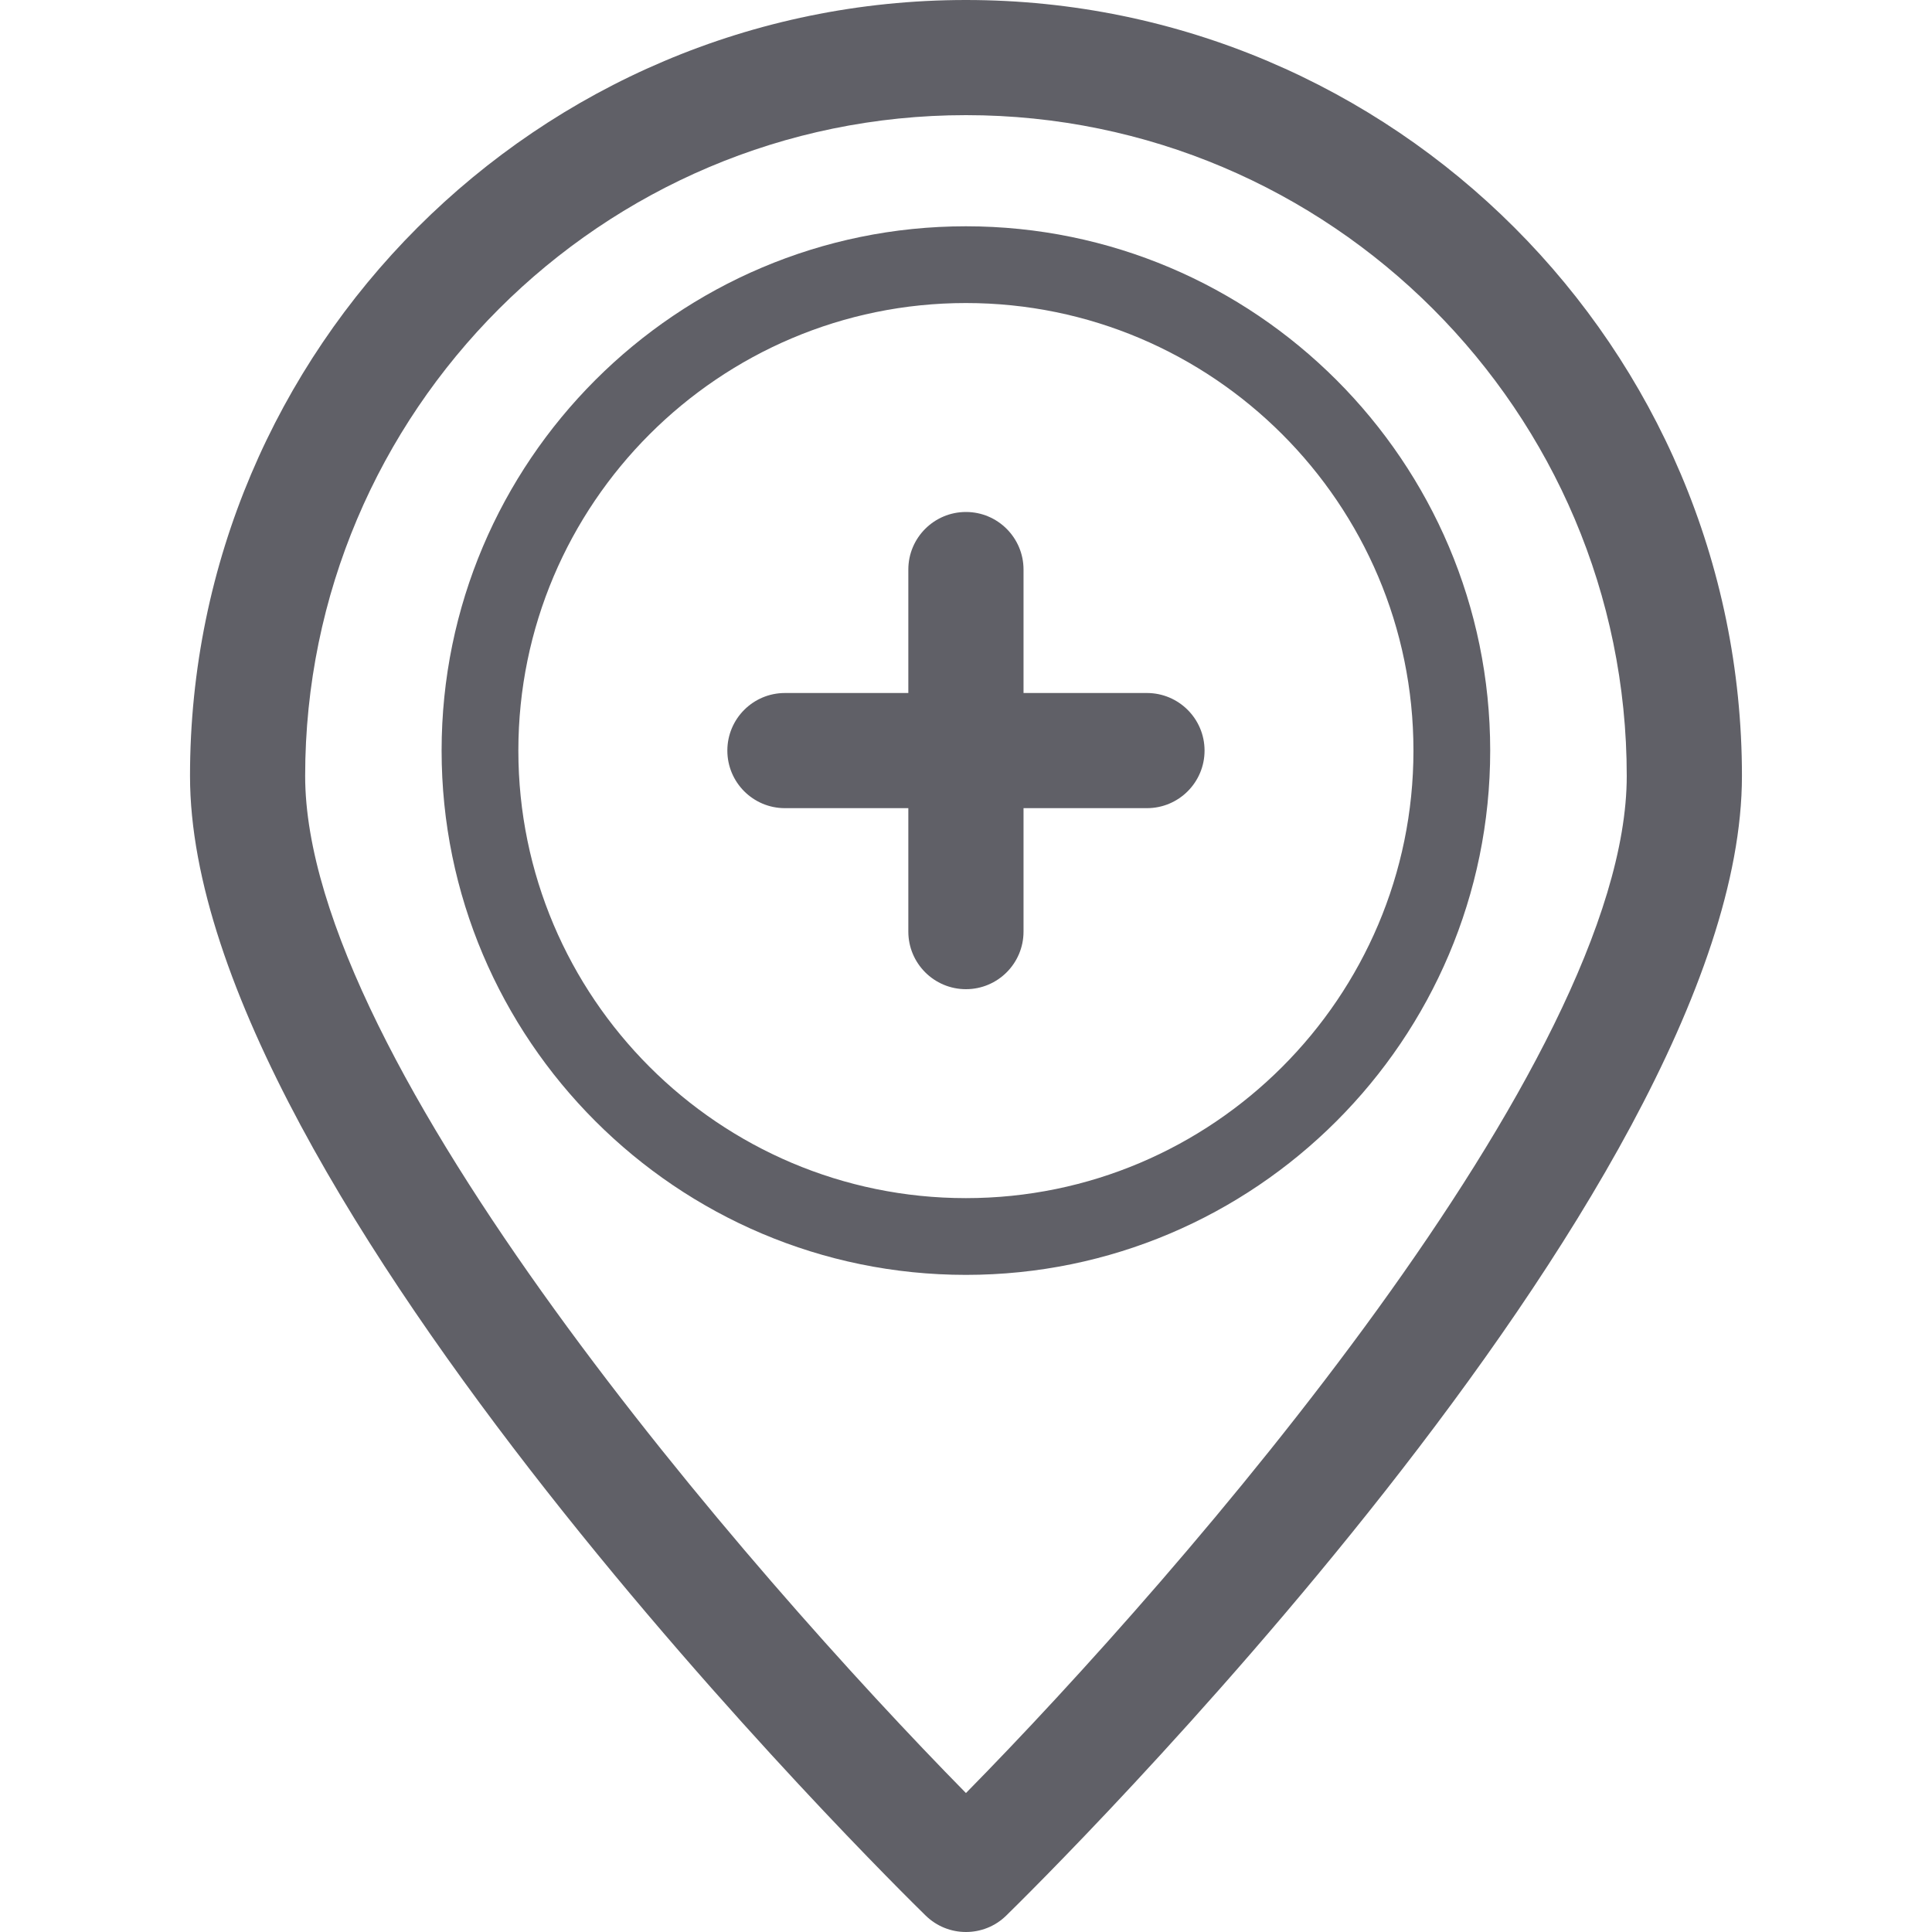
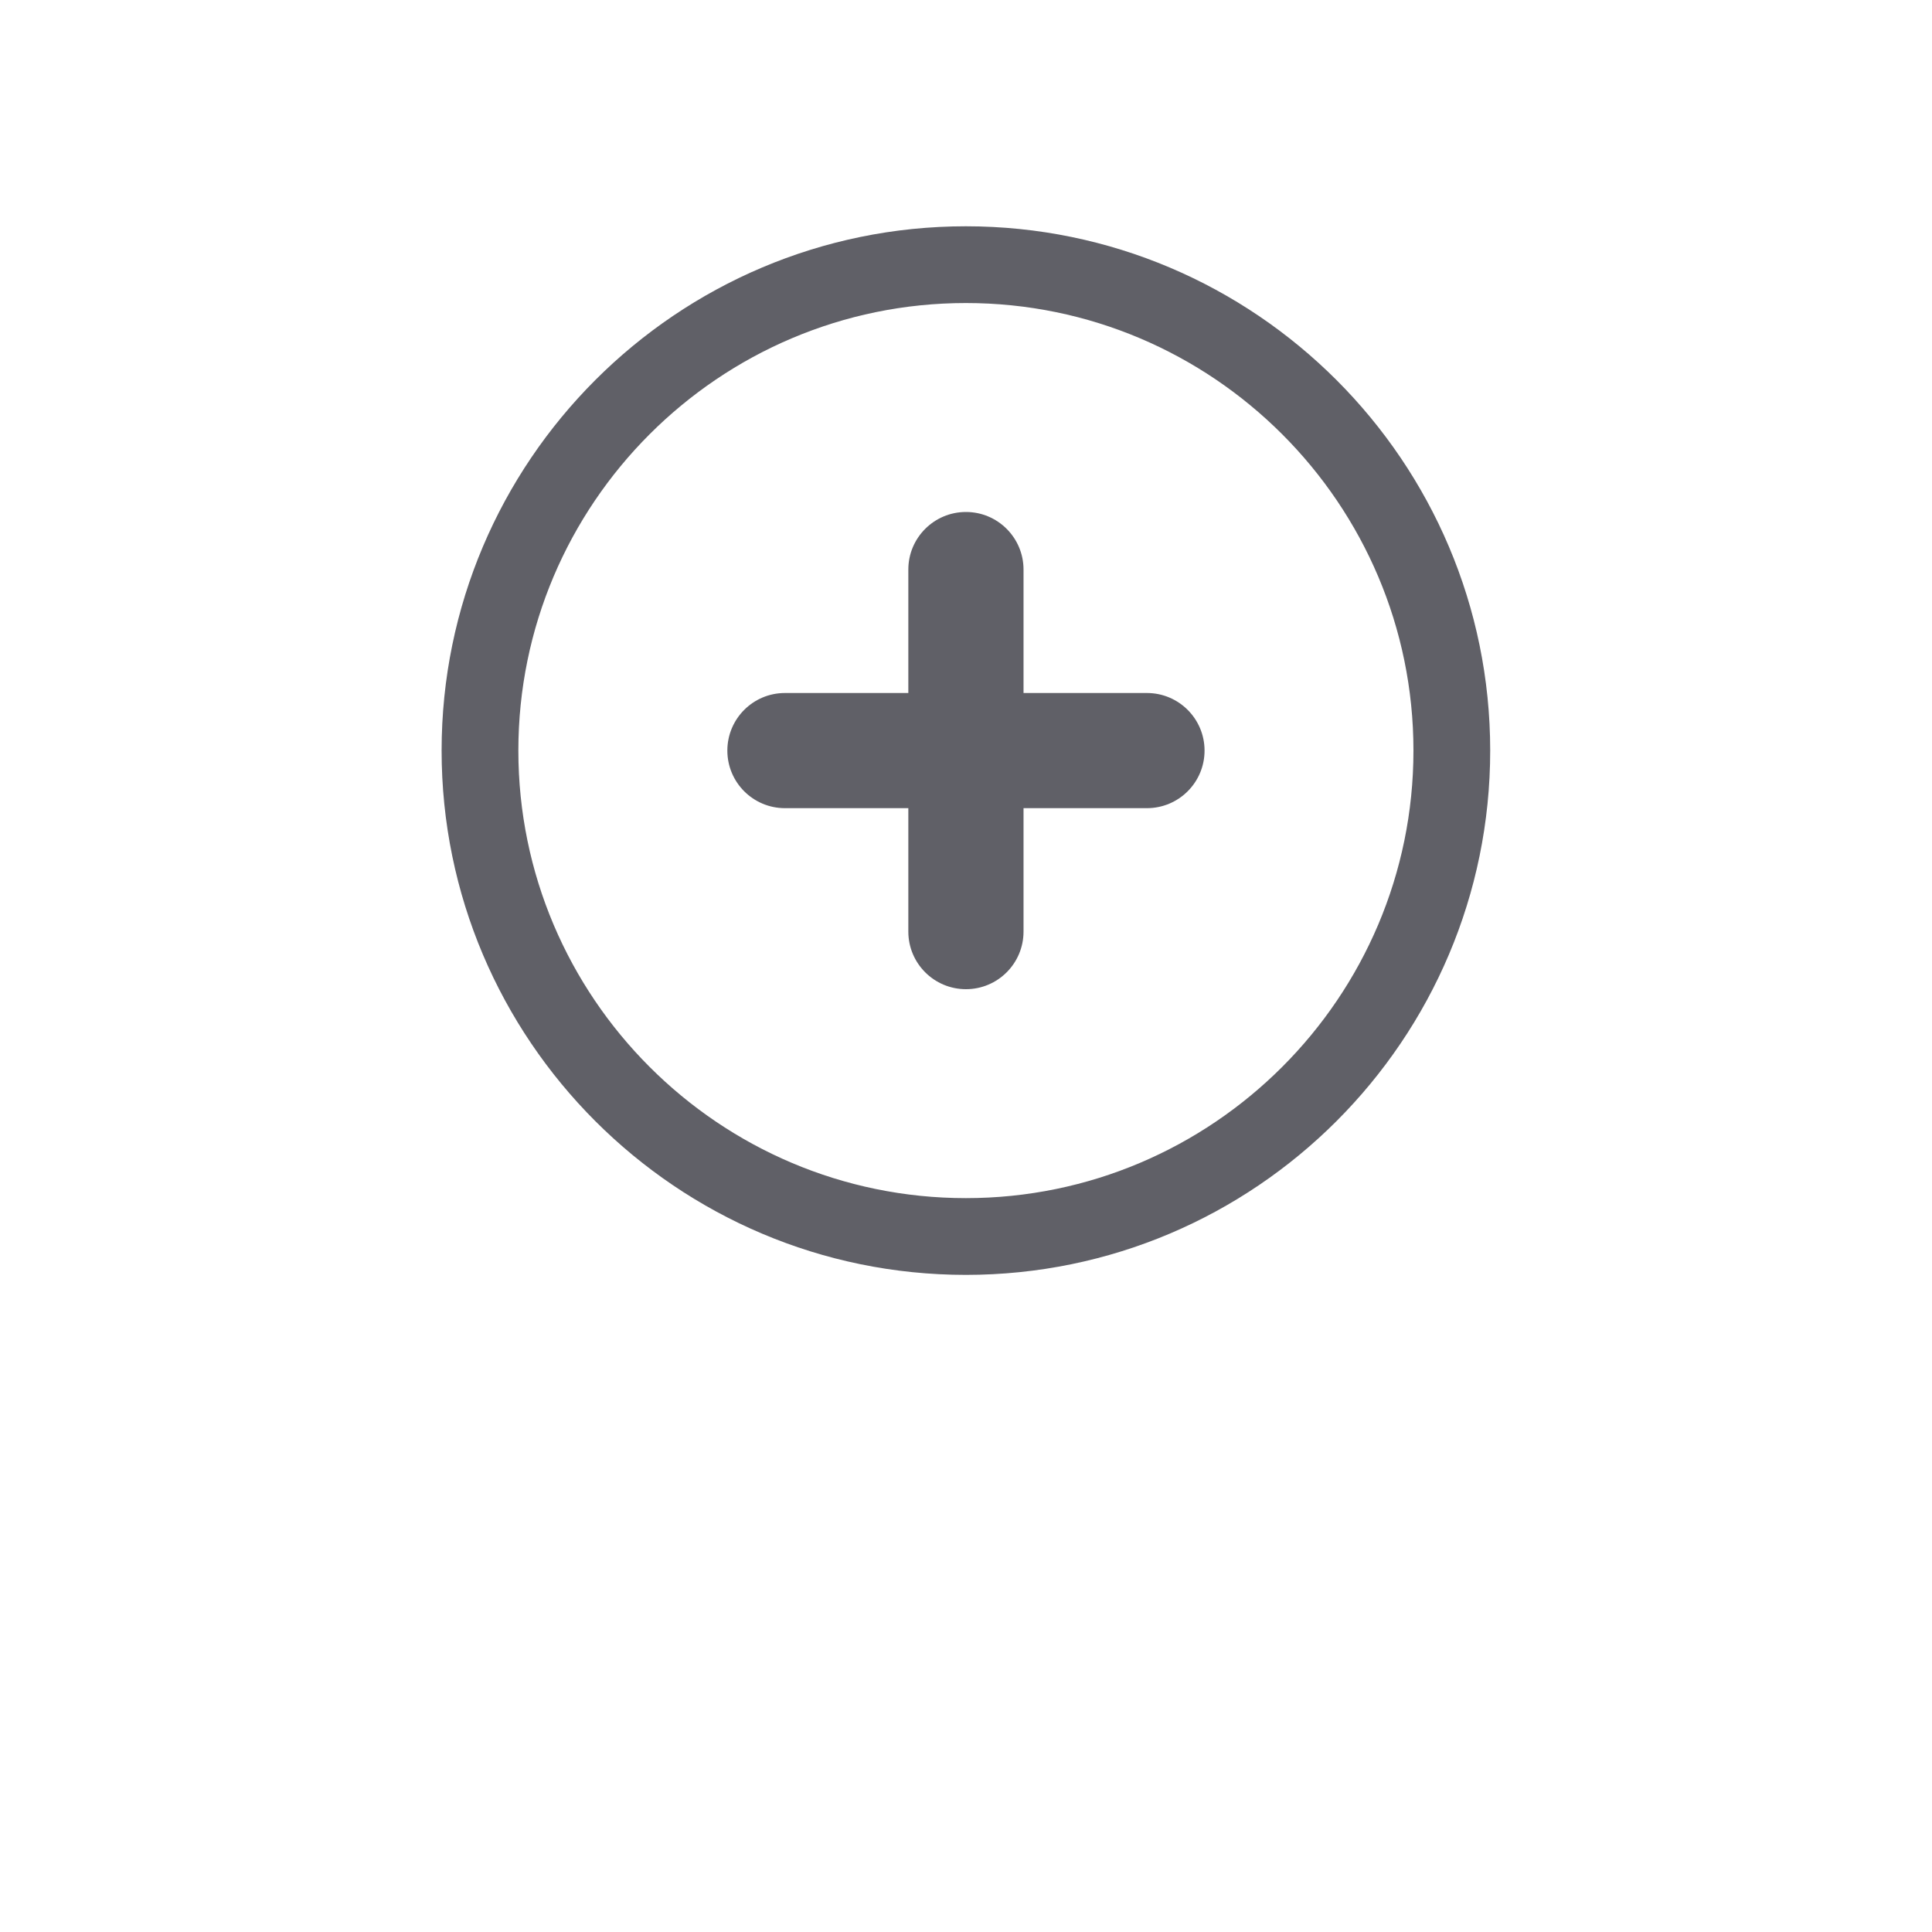
<svg xmlns="http://www.w3.org/2000/svg" width="40" height="40" viewBox="0 0 40 40" fill="none">
  <g clip-path="url(#clip0_140_2792)">
    <path d="M23.746 14.348H21.191V11.792C21.191 11.134 20.657 10.6 19.999 10.6C19.34 10.6 18.806 11.134 18.806 11.792V14.348H16.251C15.592 14.348 15.059 14.882 15.059 15.54C15.059 16.198 15.592 16.732 16.251 16.732H18.806V19.288C18.806 19.946 19.34 20.48 19.999 20.48C20.657 20.48 21.191 19.946 21.191 19.288V16.732H23.746C24.405 16.732 24.939 16.198 24.939 15.54C24.939 14.882 24.405 14.348 23.746 14.348Z" fill="#606067" />
    <path d="M19.998 4.685C14.012 4.685 9.143 9.554 9.143 15.54C9.143 21.526 14.012 26.395 19.998 26.395C25.984 26.395 30.853 21.526 30.853 15.54C30.853 9.554 25.984 4.685 19.998 4.685ZM19.998 24.806C14.889 24.806 10.732 20.649 10.732 15.54C10.732 10.431 14.889 6.274 19.998 6.274C25.107 6.274 29.264 10.431 29.264 15.54C29.264 20.649 25.107 24.806 19.998 24.806Z" fill="#606067" />
-     <path d="M19.999 0C11.14 0 3.934 7.207 3.934 16.066C3.934 24.683 18.544 39.053 19.166 39.661C19.398 39.887 19.698 40 19.999 40C20.3 40 20.601 39.887 20.832 39.661C21.454 39.053 36.065 24.683 36.065 16.066C36.065 7.207 28.858 0 19.999 0ZM19.999 37.123C15.52 32.57 6.318 21.99 6.318 16.065C6.318 8.522 12.455 2.384 19.999 2.384C27.543 2.384 33.68 8.522 33.68 16.066C33.68 21.99 24.479 32.57 19.999 37.123Z" fill="#606067" />
  </g>
  <defs>
    <clipPath id="clip0_140_2792">
      <rect width="40" height="40" fill="white" />
    </clipPath>
  </defs>
</svg>